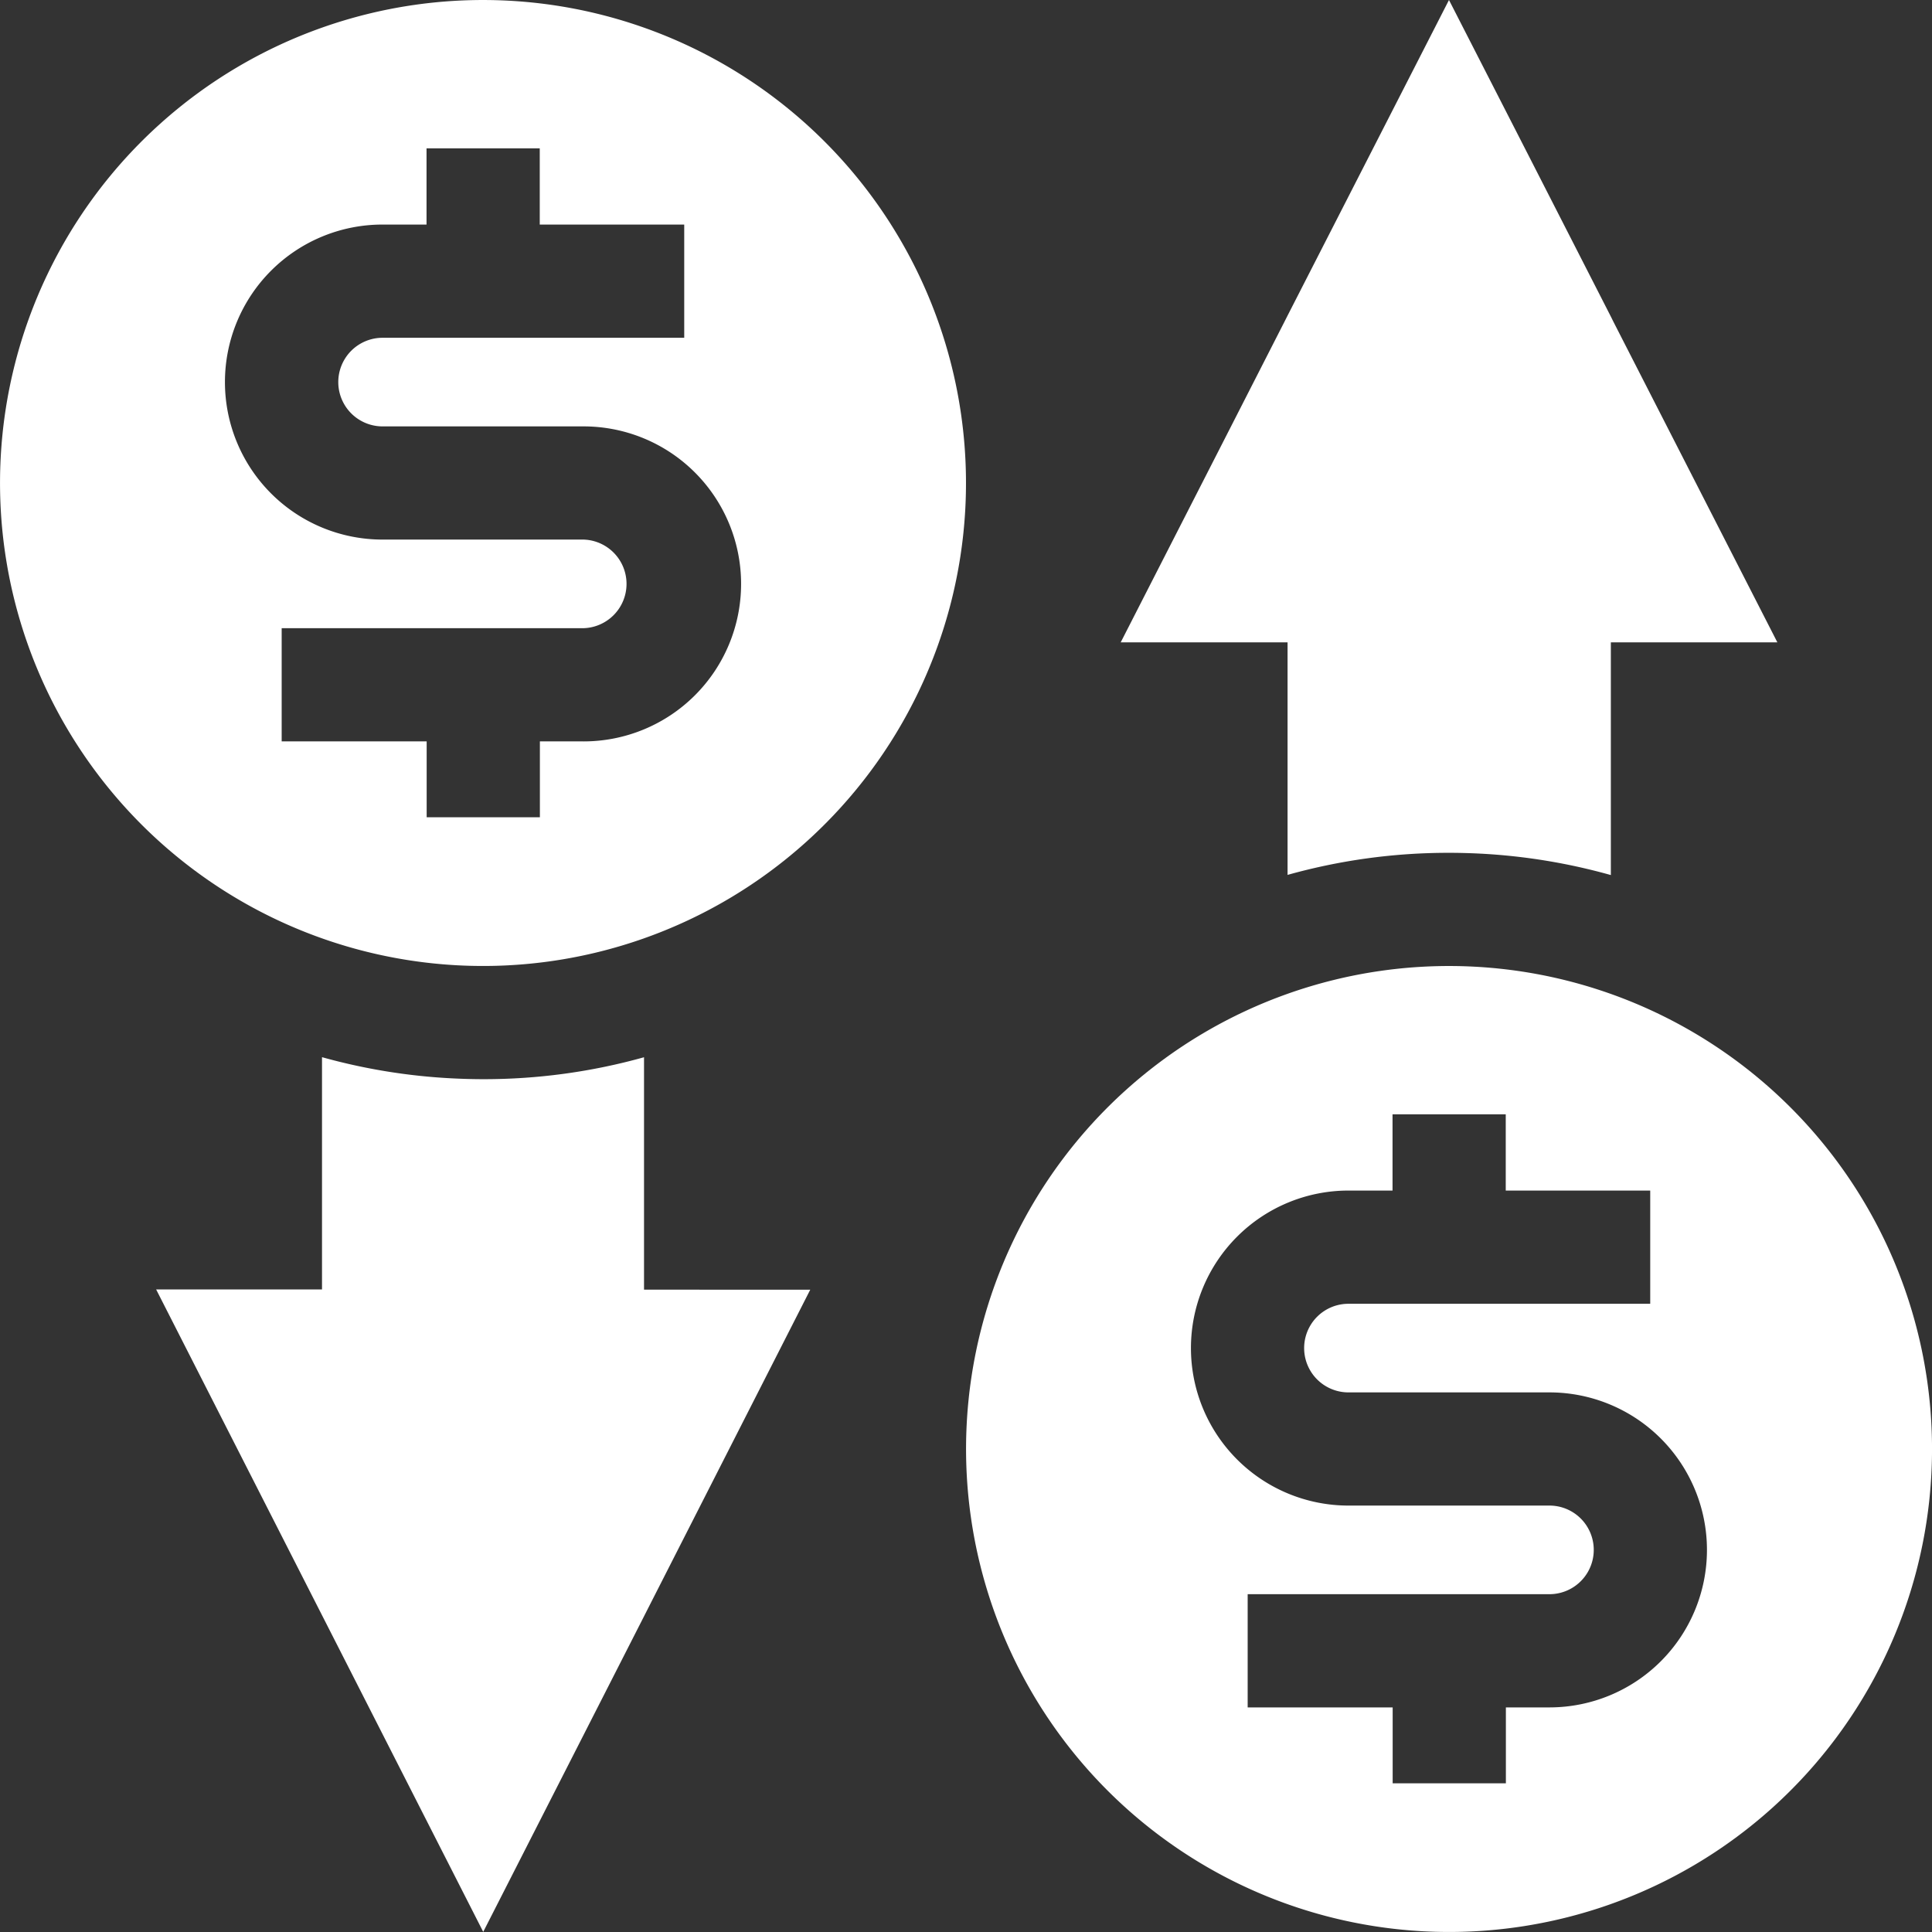
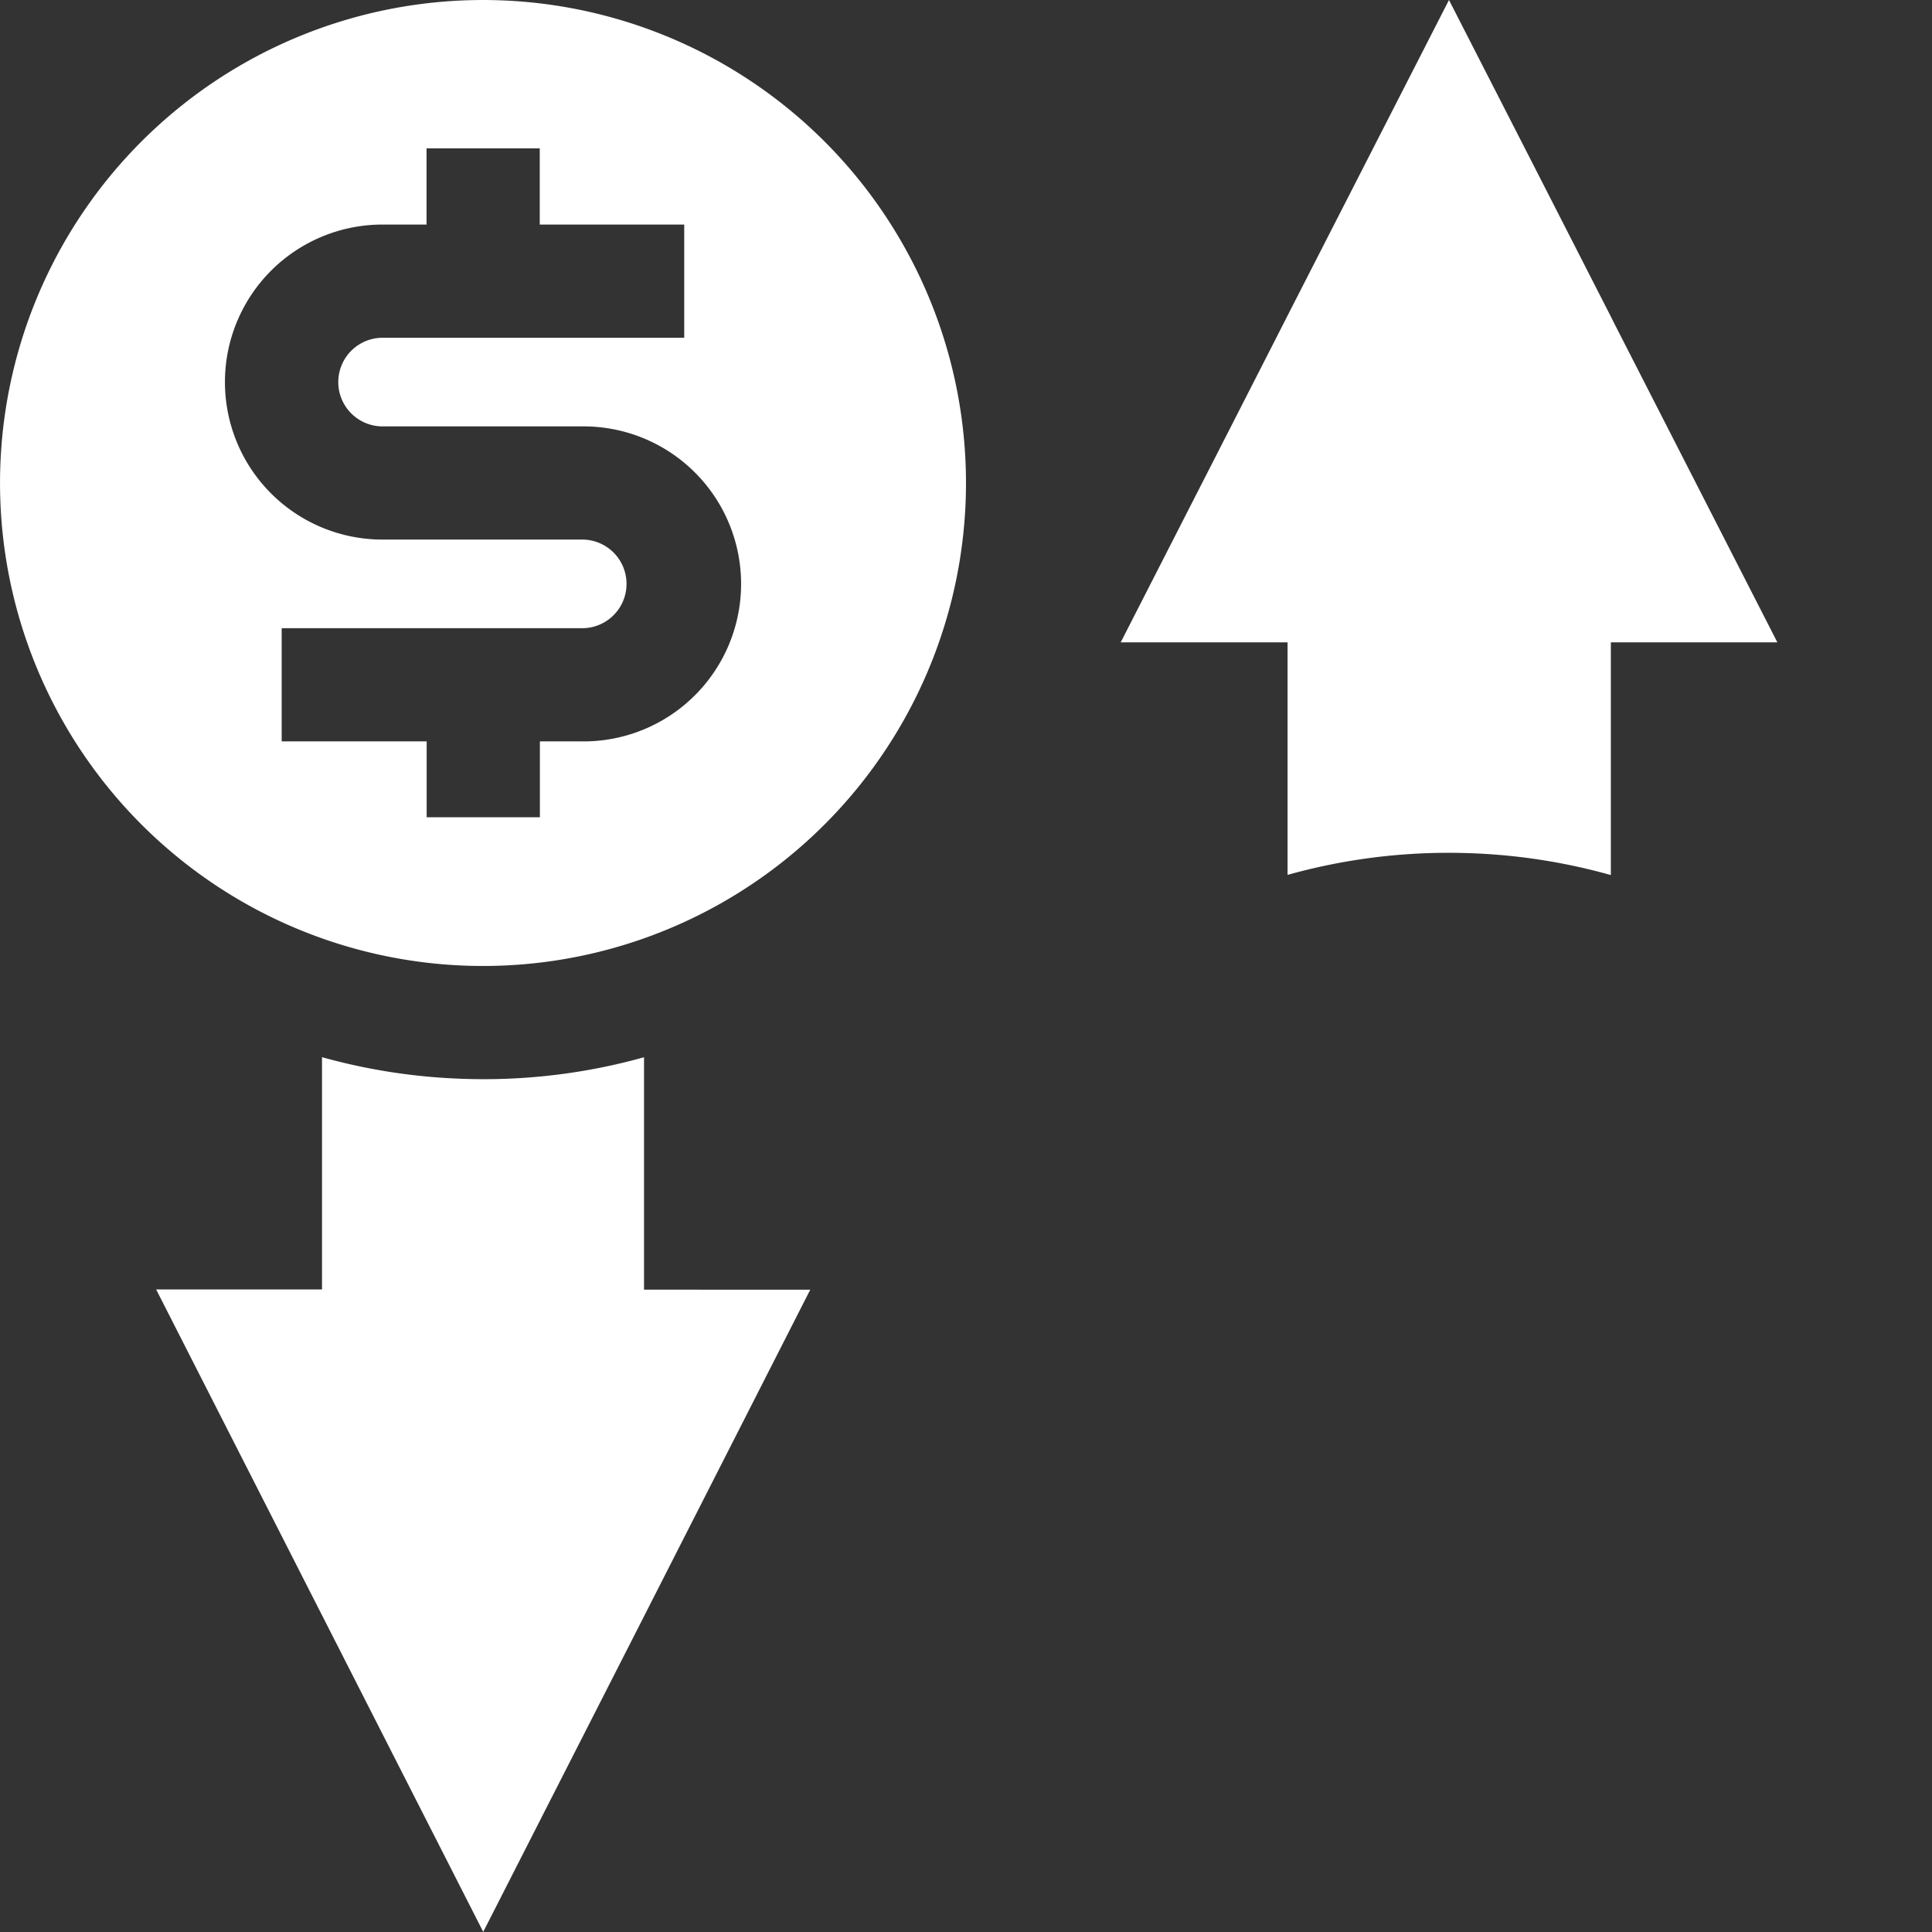
<svg xmlns="http://www.w3.org/2000/svg" id="Money_Transfer" data-name="Money Transfer" width="55.75" height="55.75" viewBox="0 0 55.75 55.75">
  <rect x="0" y="0" width="55.75" height="55.75" fill="#333333" stroke="none" />
  <path id="Path_12228" data-name="Path 12228" d="M60.261,286.869l-4.718,9.269-.078.154L50.824,305.4l-4.652-9.137-.067-.131-4.719-9.269h4.786V280.16a17.17,17.17,0,0,0,3.73.61c.307.016.62.025.928.025a17.156,17.156,0,0,0,4.634-.633v6.707Zm0,0" transform="translate(-36.88 -249.654)" fill="#fff" />
  <path id="Path_12229" data-name="Path 12229" d="M14.677.019A13.937,13.937,0,1,0,27.854,14.678,13.937,13.937,0,0,0,14.677.019Zm2.157,21.373H15.578v2.19H12.311v-2.19H8.127V18.126h8.708a1.279,1.279,0,0,0,0-2.557h-5.8a4.545,4.545,0,1,1,0-9.09h1.272V4.28h3.267v2.2h4.169V9.746H11.039a1.278,1.278,0,1,0,0,2.557h5.8a4.545,4.545,0,1,1,0,9.09Zm0,0" transform="translate(0.001 0.001)" fill="#fff" />
  <path id="Path_12230" data-name="Path 12230" d="M315.938,18.536h-4.805v6.715a17.218,17.218,0,0,0-3.755-.618c-.308-.016-.621-.024-.928-.024a17.179,17.179,0,0,0-4.646.637v-6.71h-4.815l3.134-6.134,1.6-3.135.078-.154L306.462,0,308.8,4.569l2.334,4.568.017.034.049.1Zm0,0" transform="translate(-264.65)" fill="#fff" />
-   <path id="Path_12231" data-name="Path 12231" d="M270.675,256.019a13.937,13.937,0,1,0,13.177,14.658A13.937,13.937,0,0,0,270.675,256.019Zm2.158,21.374h-1.258v2.19h-3.267v-2.19h-4.184v-3.267h8.708a1.278,1.278,0,0,0,0-2.557h-5.8a4.545,4.545,0,1,1,0-9.09h1.272v-2.2h3.267v2.2h4.169v3.267h-8.708a1.278,1.278,0,1,0,0,2.557h5.8a4.545,4.545,0,0,1,0,9.09Zm0,0" transform="translate(-228.121 -228.124)" fill="#fff" />
</svg>